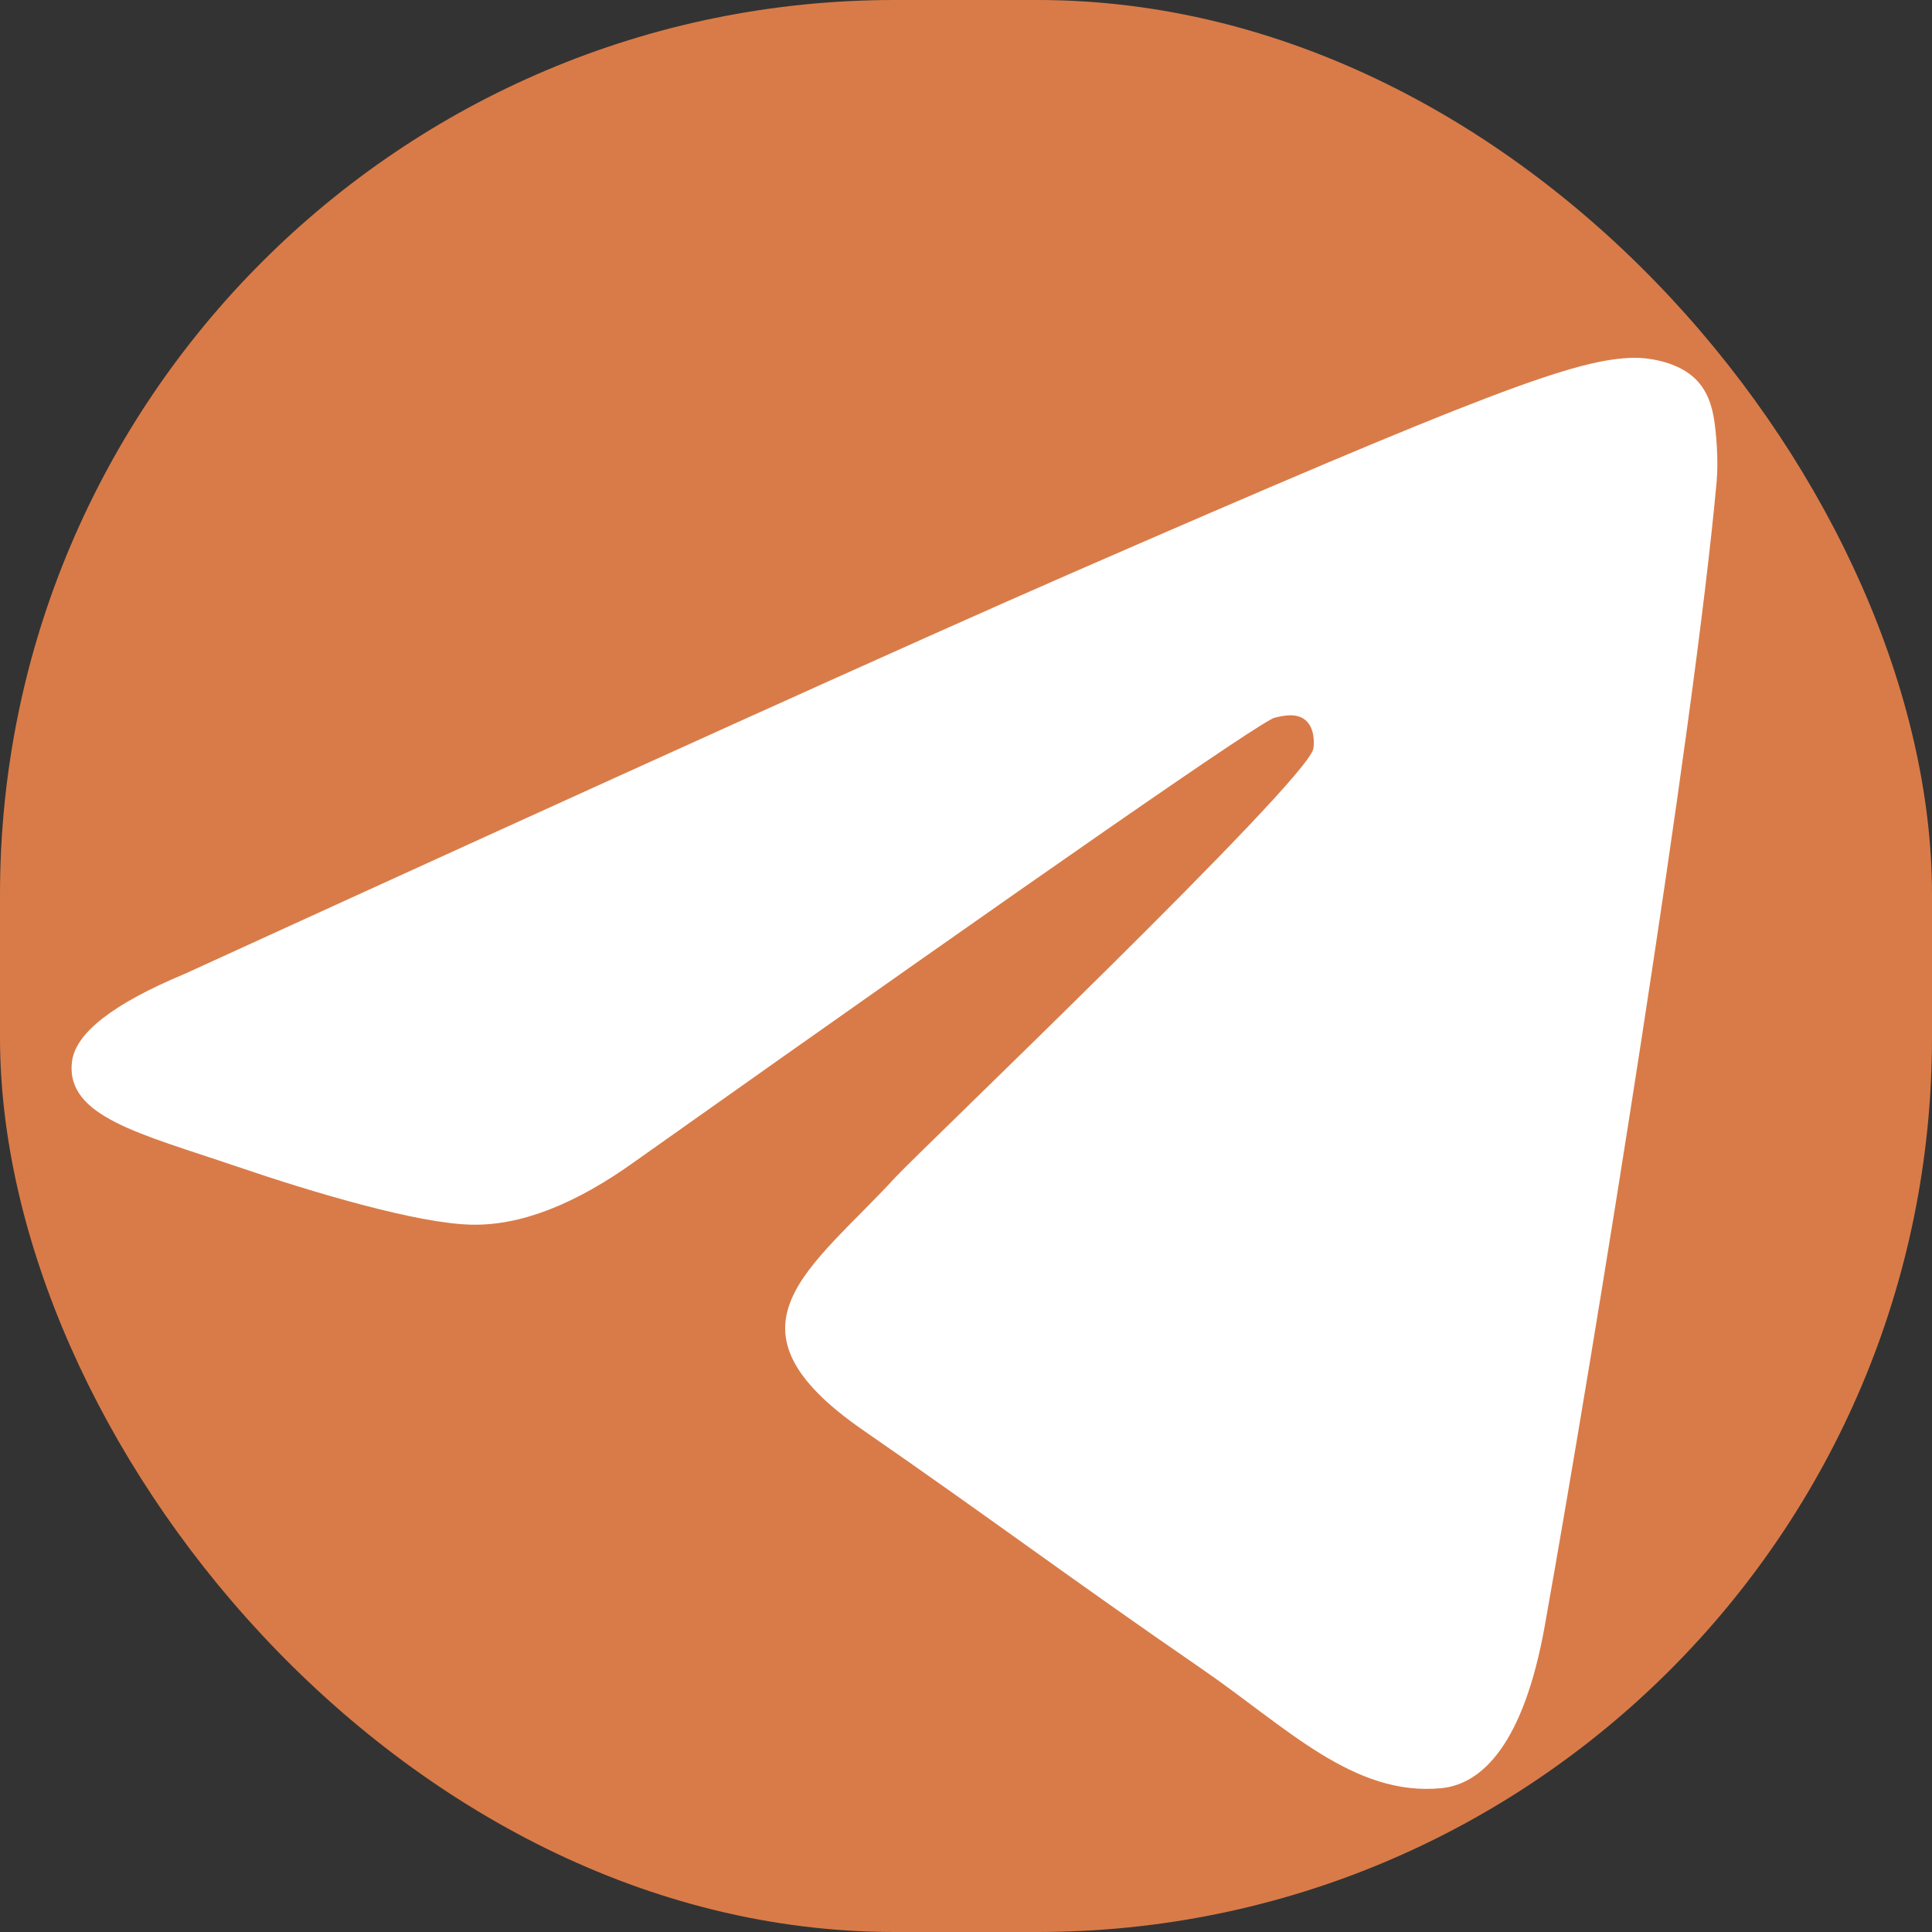
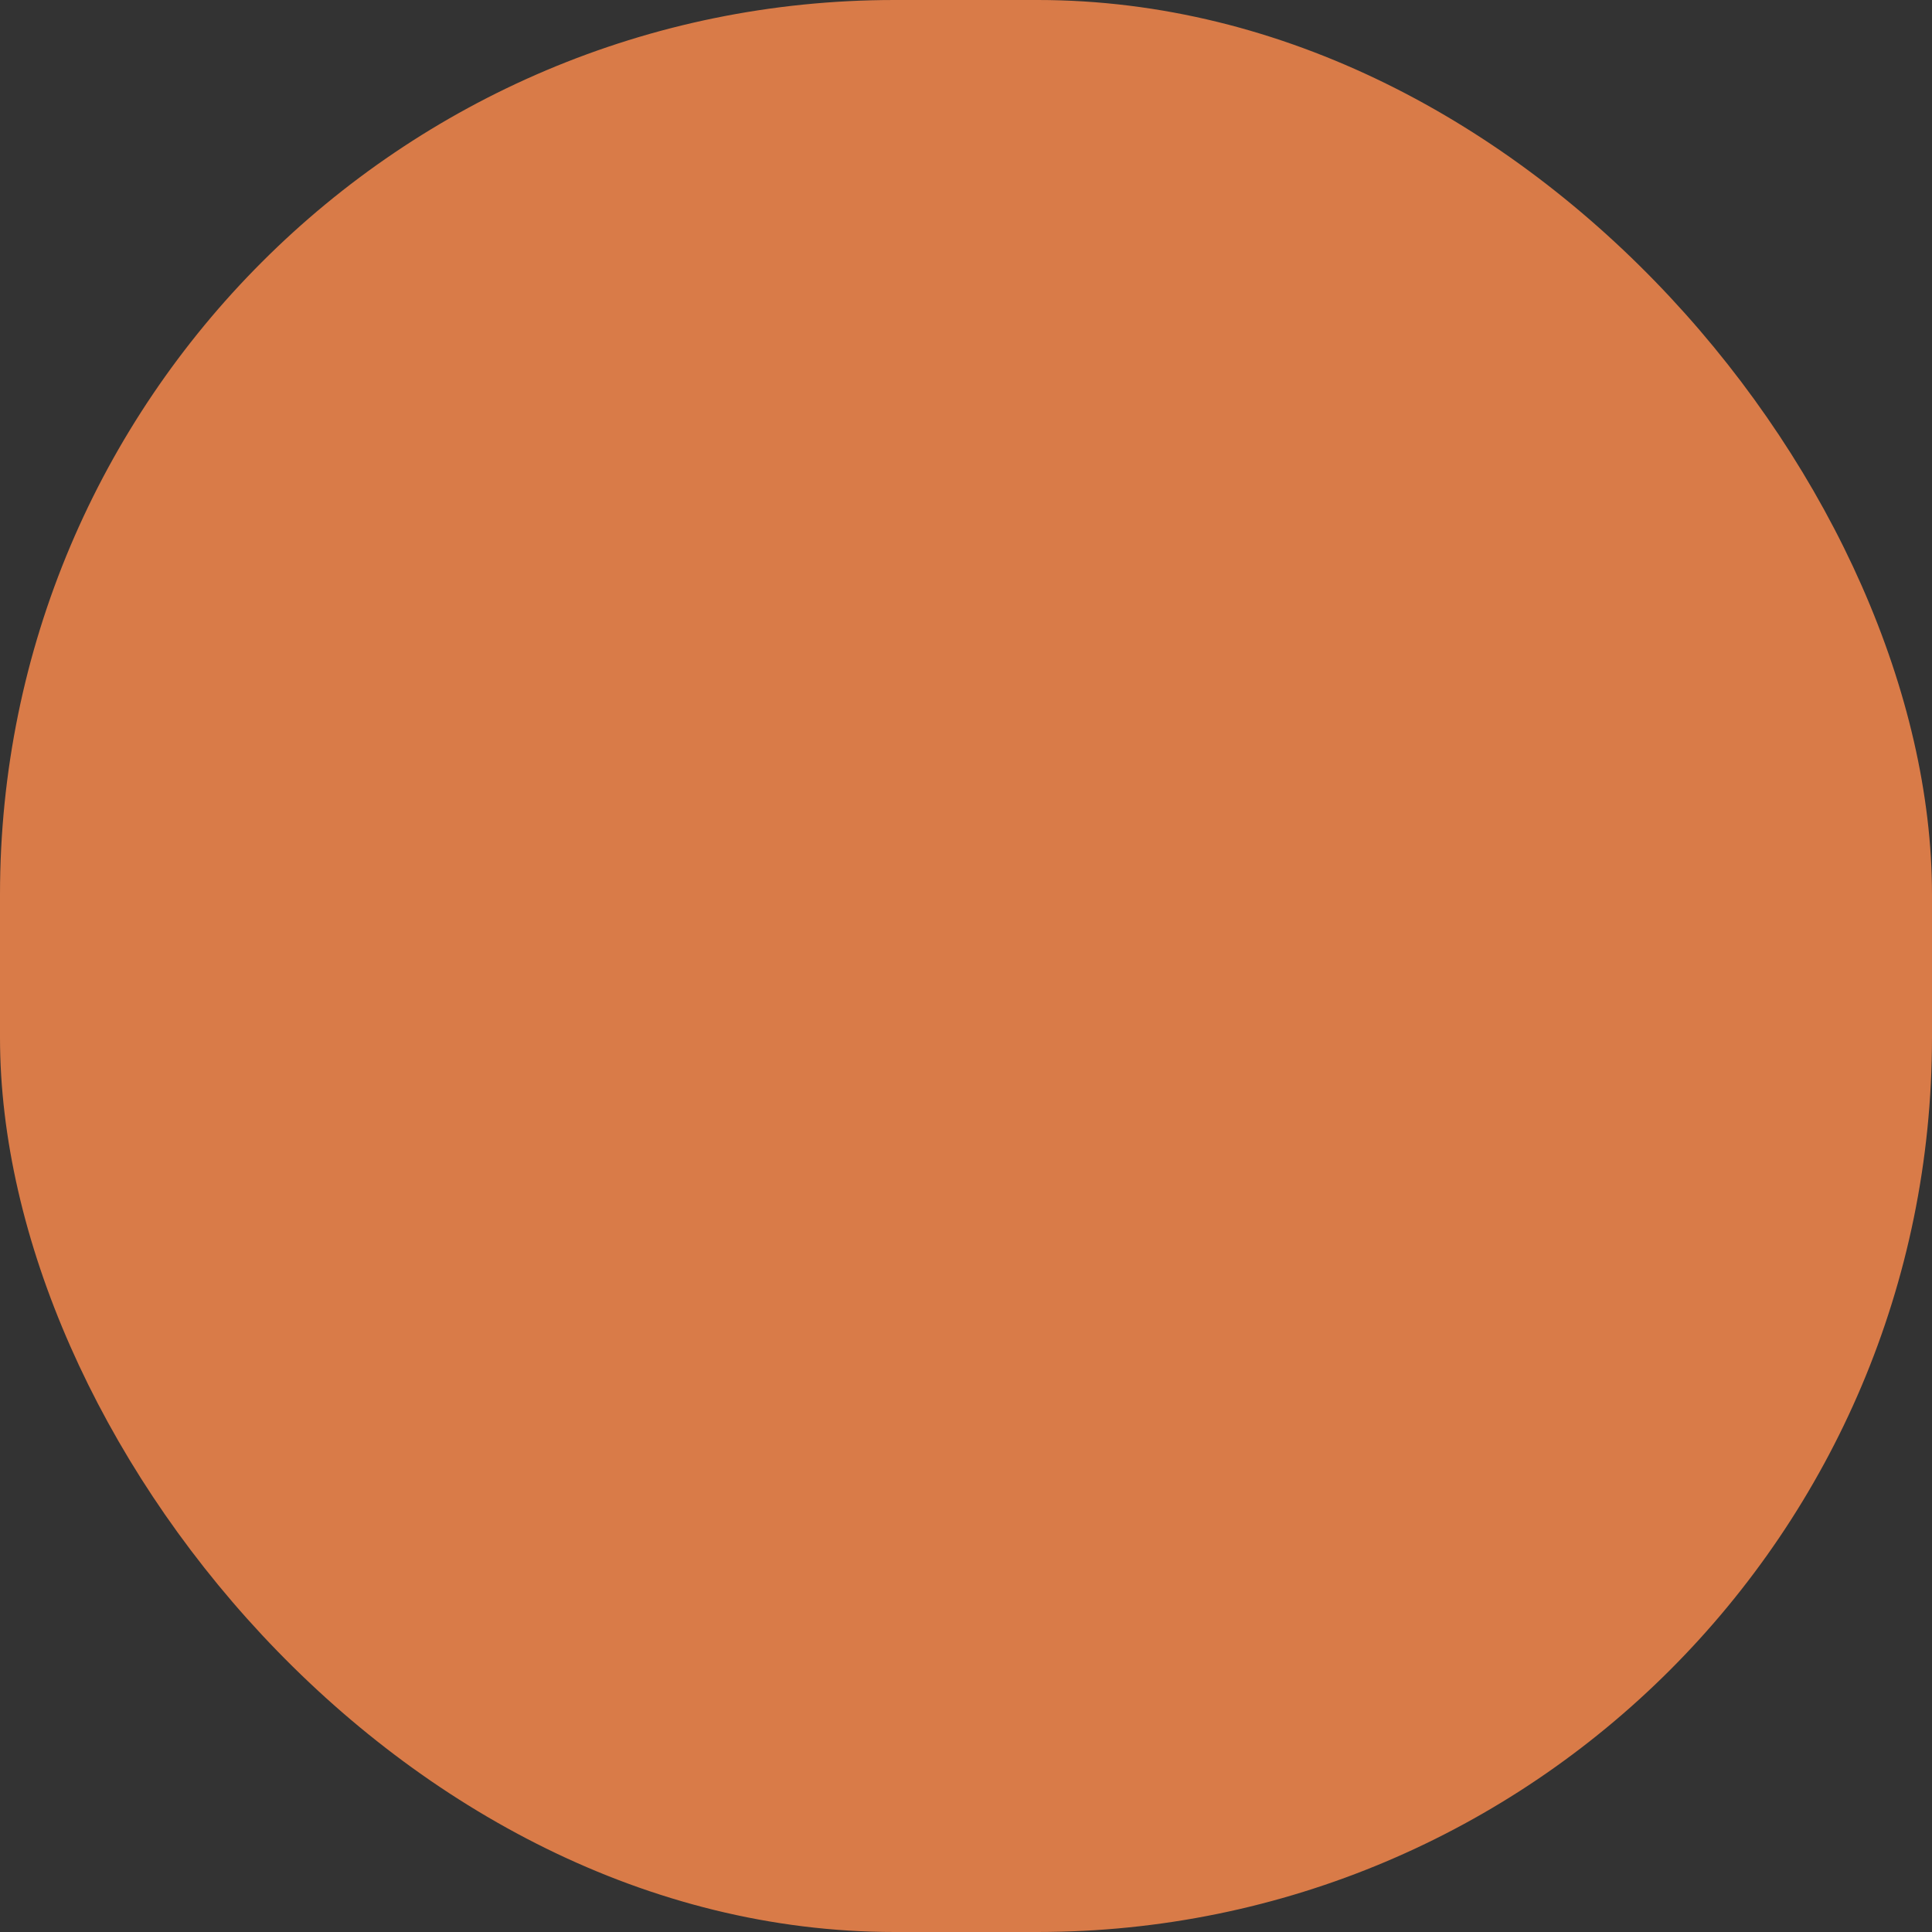
<svg xmlns="http://www.w3.org/2000/svg" width="27" height="27" viewBox="0 0 27 27" fill="none">
  <rect x="0" y="0" width="27" height="27" fill="#333333" stroke="none" />
  <rect width="27" height="27" rx="12.5" fill="#D97B48" />
-   <path d="M2.581 13.61C8.755 10.787 12.872 8.927 14.932 8.028C20.814 5.461 22.036 5.015 22.832 5C23.008 4.997 23.399 5.043 23.653 5.259C23.867 5.441 23.926 5.688 23.954 5.86C23.983 6.033 24.018 6.427 23.99 6.735C23.671 10.249 22.292 18.776 21.59 22.712C21.294 24.377 20.709 24.935 20.143 24.99C18.913 25.109 17.979 24.137 16.788 23.318C14.924 22.036 13.871 21.238 12.062 19.987C9.971 18.541 11.326 17.746 12.518 16.448C12.83 16.108 18.248 10.936 18.353 10.467C18.366 10.408 18.379 10.189 18.255 10.074C18.131 9.958 17.948 9.998 17.816 10.029C17.629 10.074 14.652 12.139 8.883 16.225C8.038 16.834 7.272 17.131 6.586 17.115C5.83 17.098 4.376 16.666 3.294 16.297C1.968 15.845 0.914 15.606 1.006 14.838C1.053 14.438 1.579 14.028 2.581 13.61Z" fill="white" />
</svg>